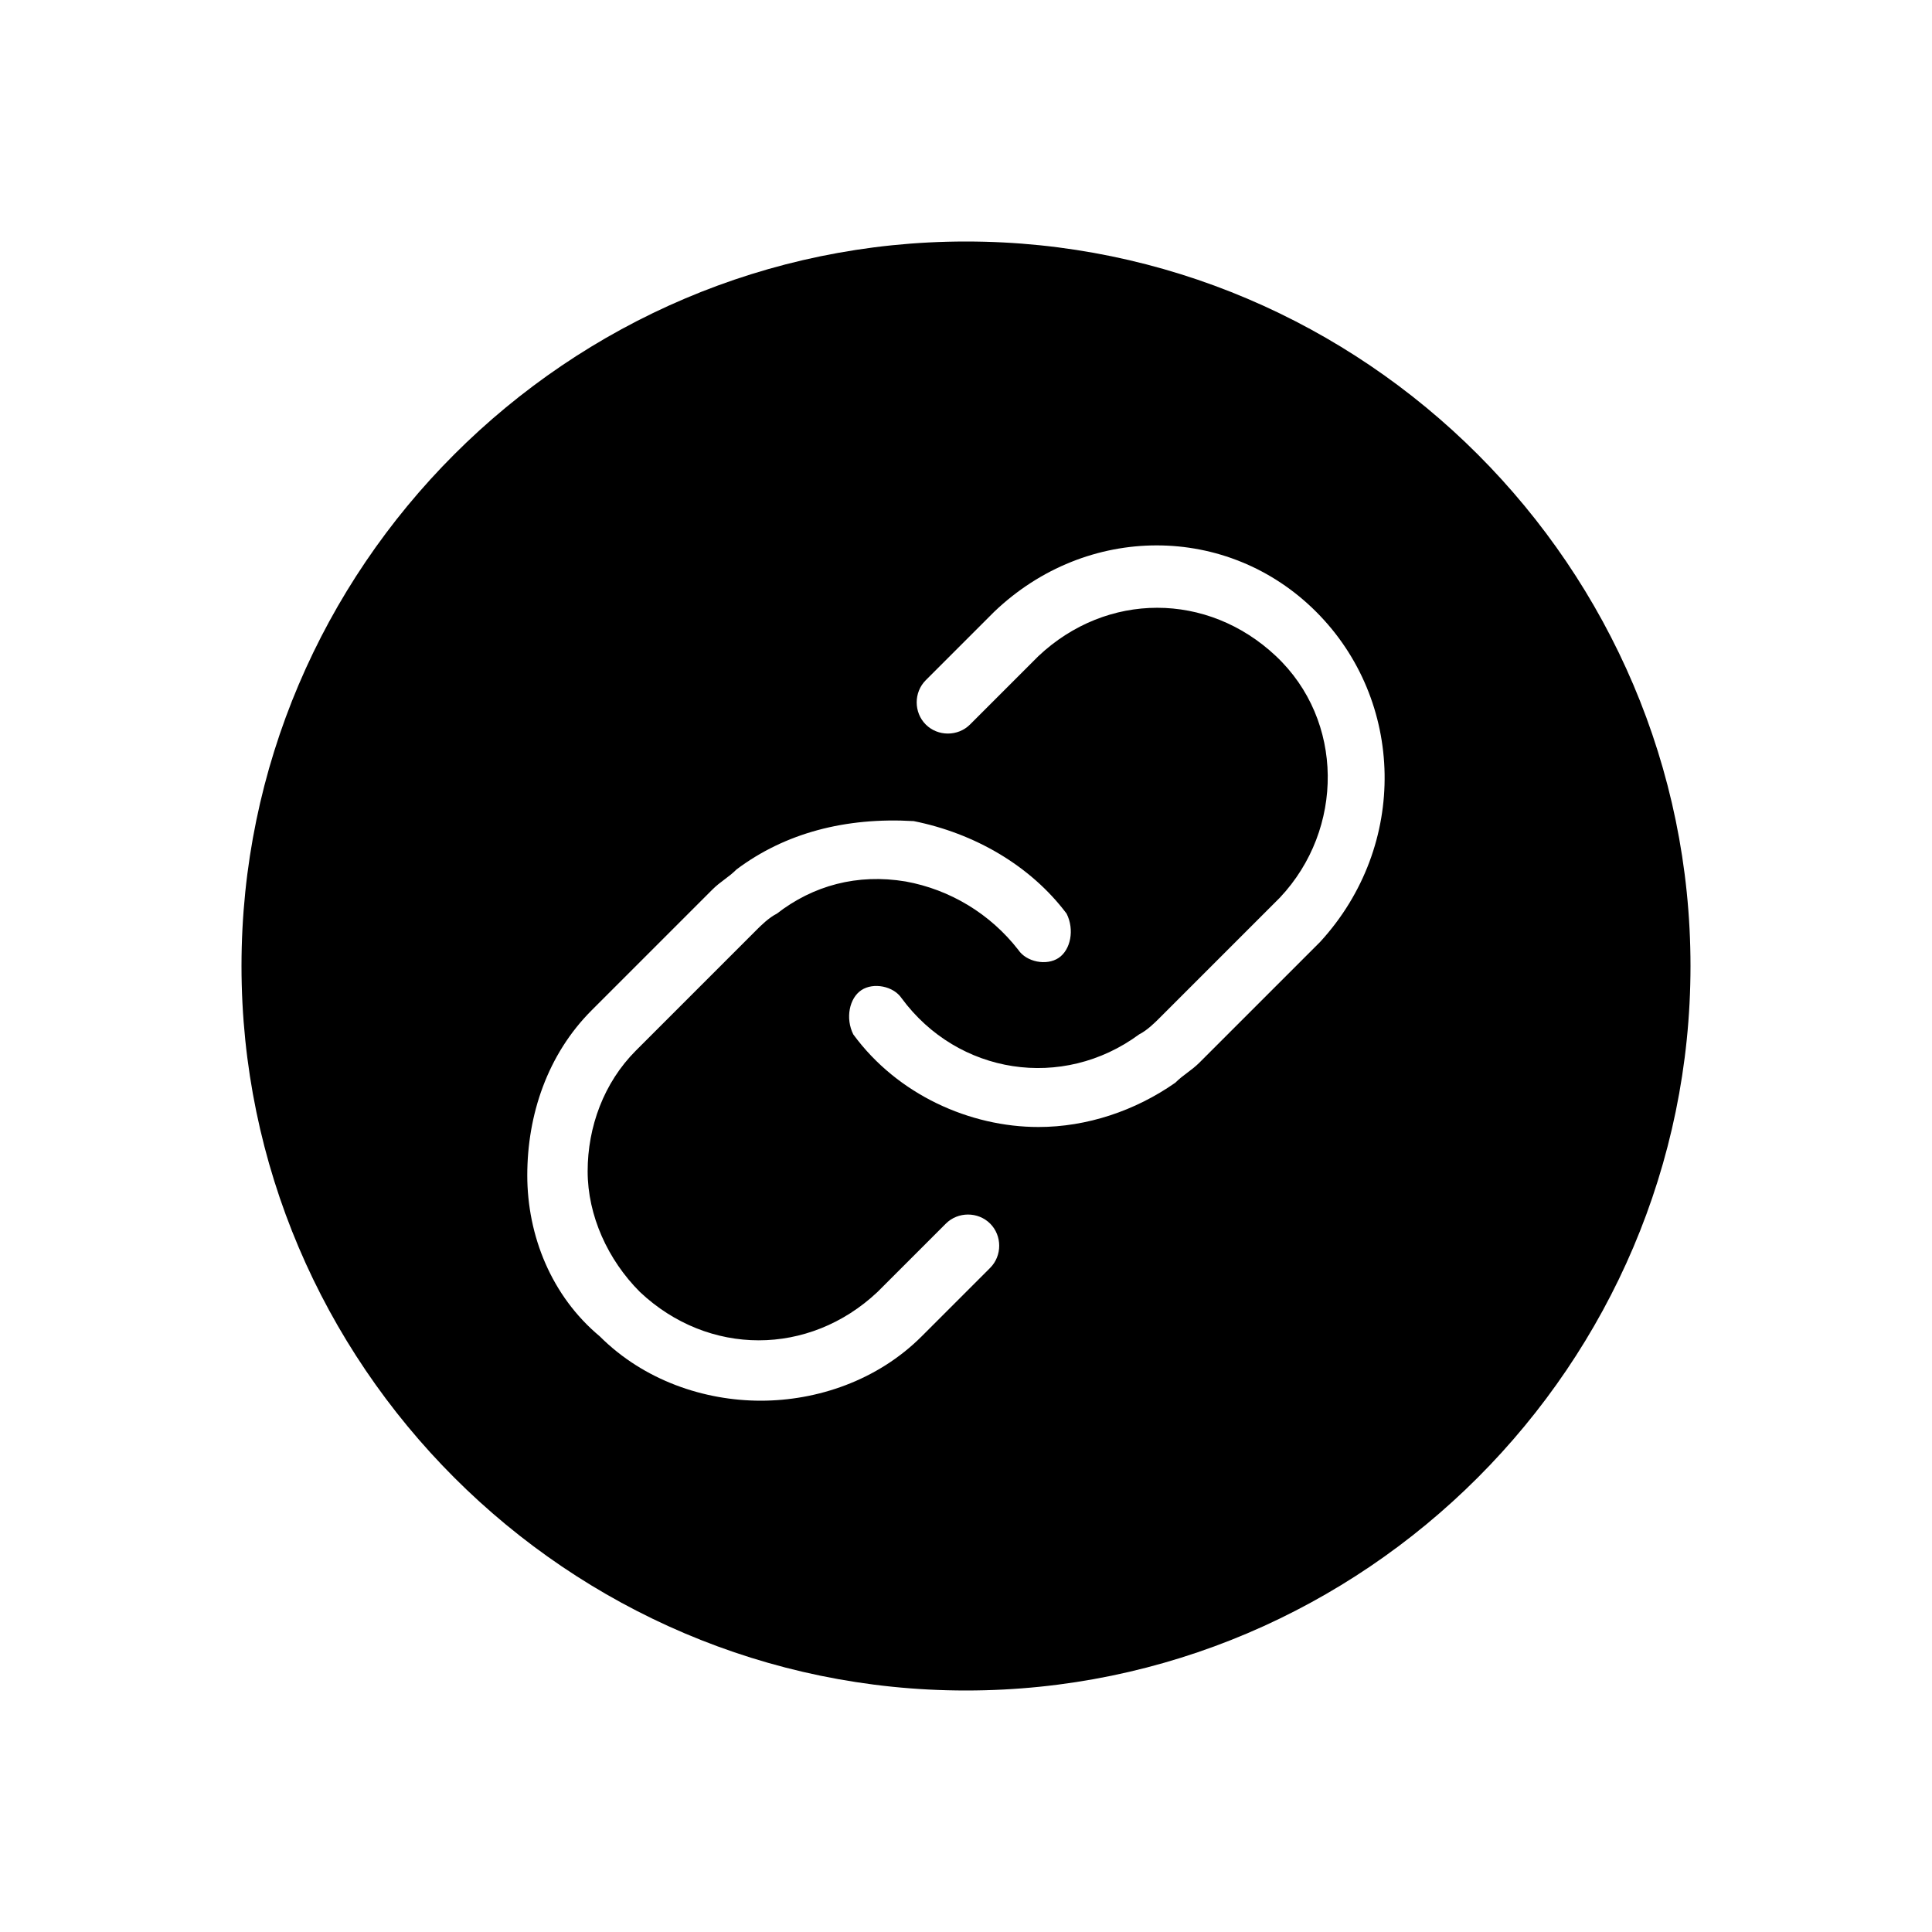
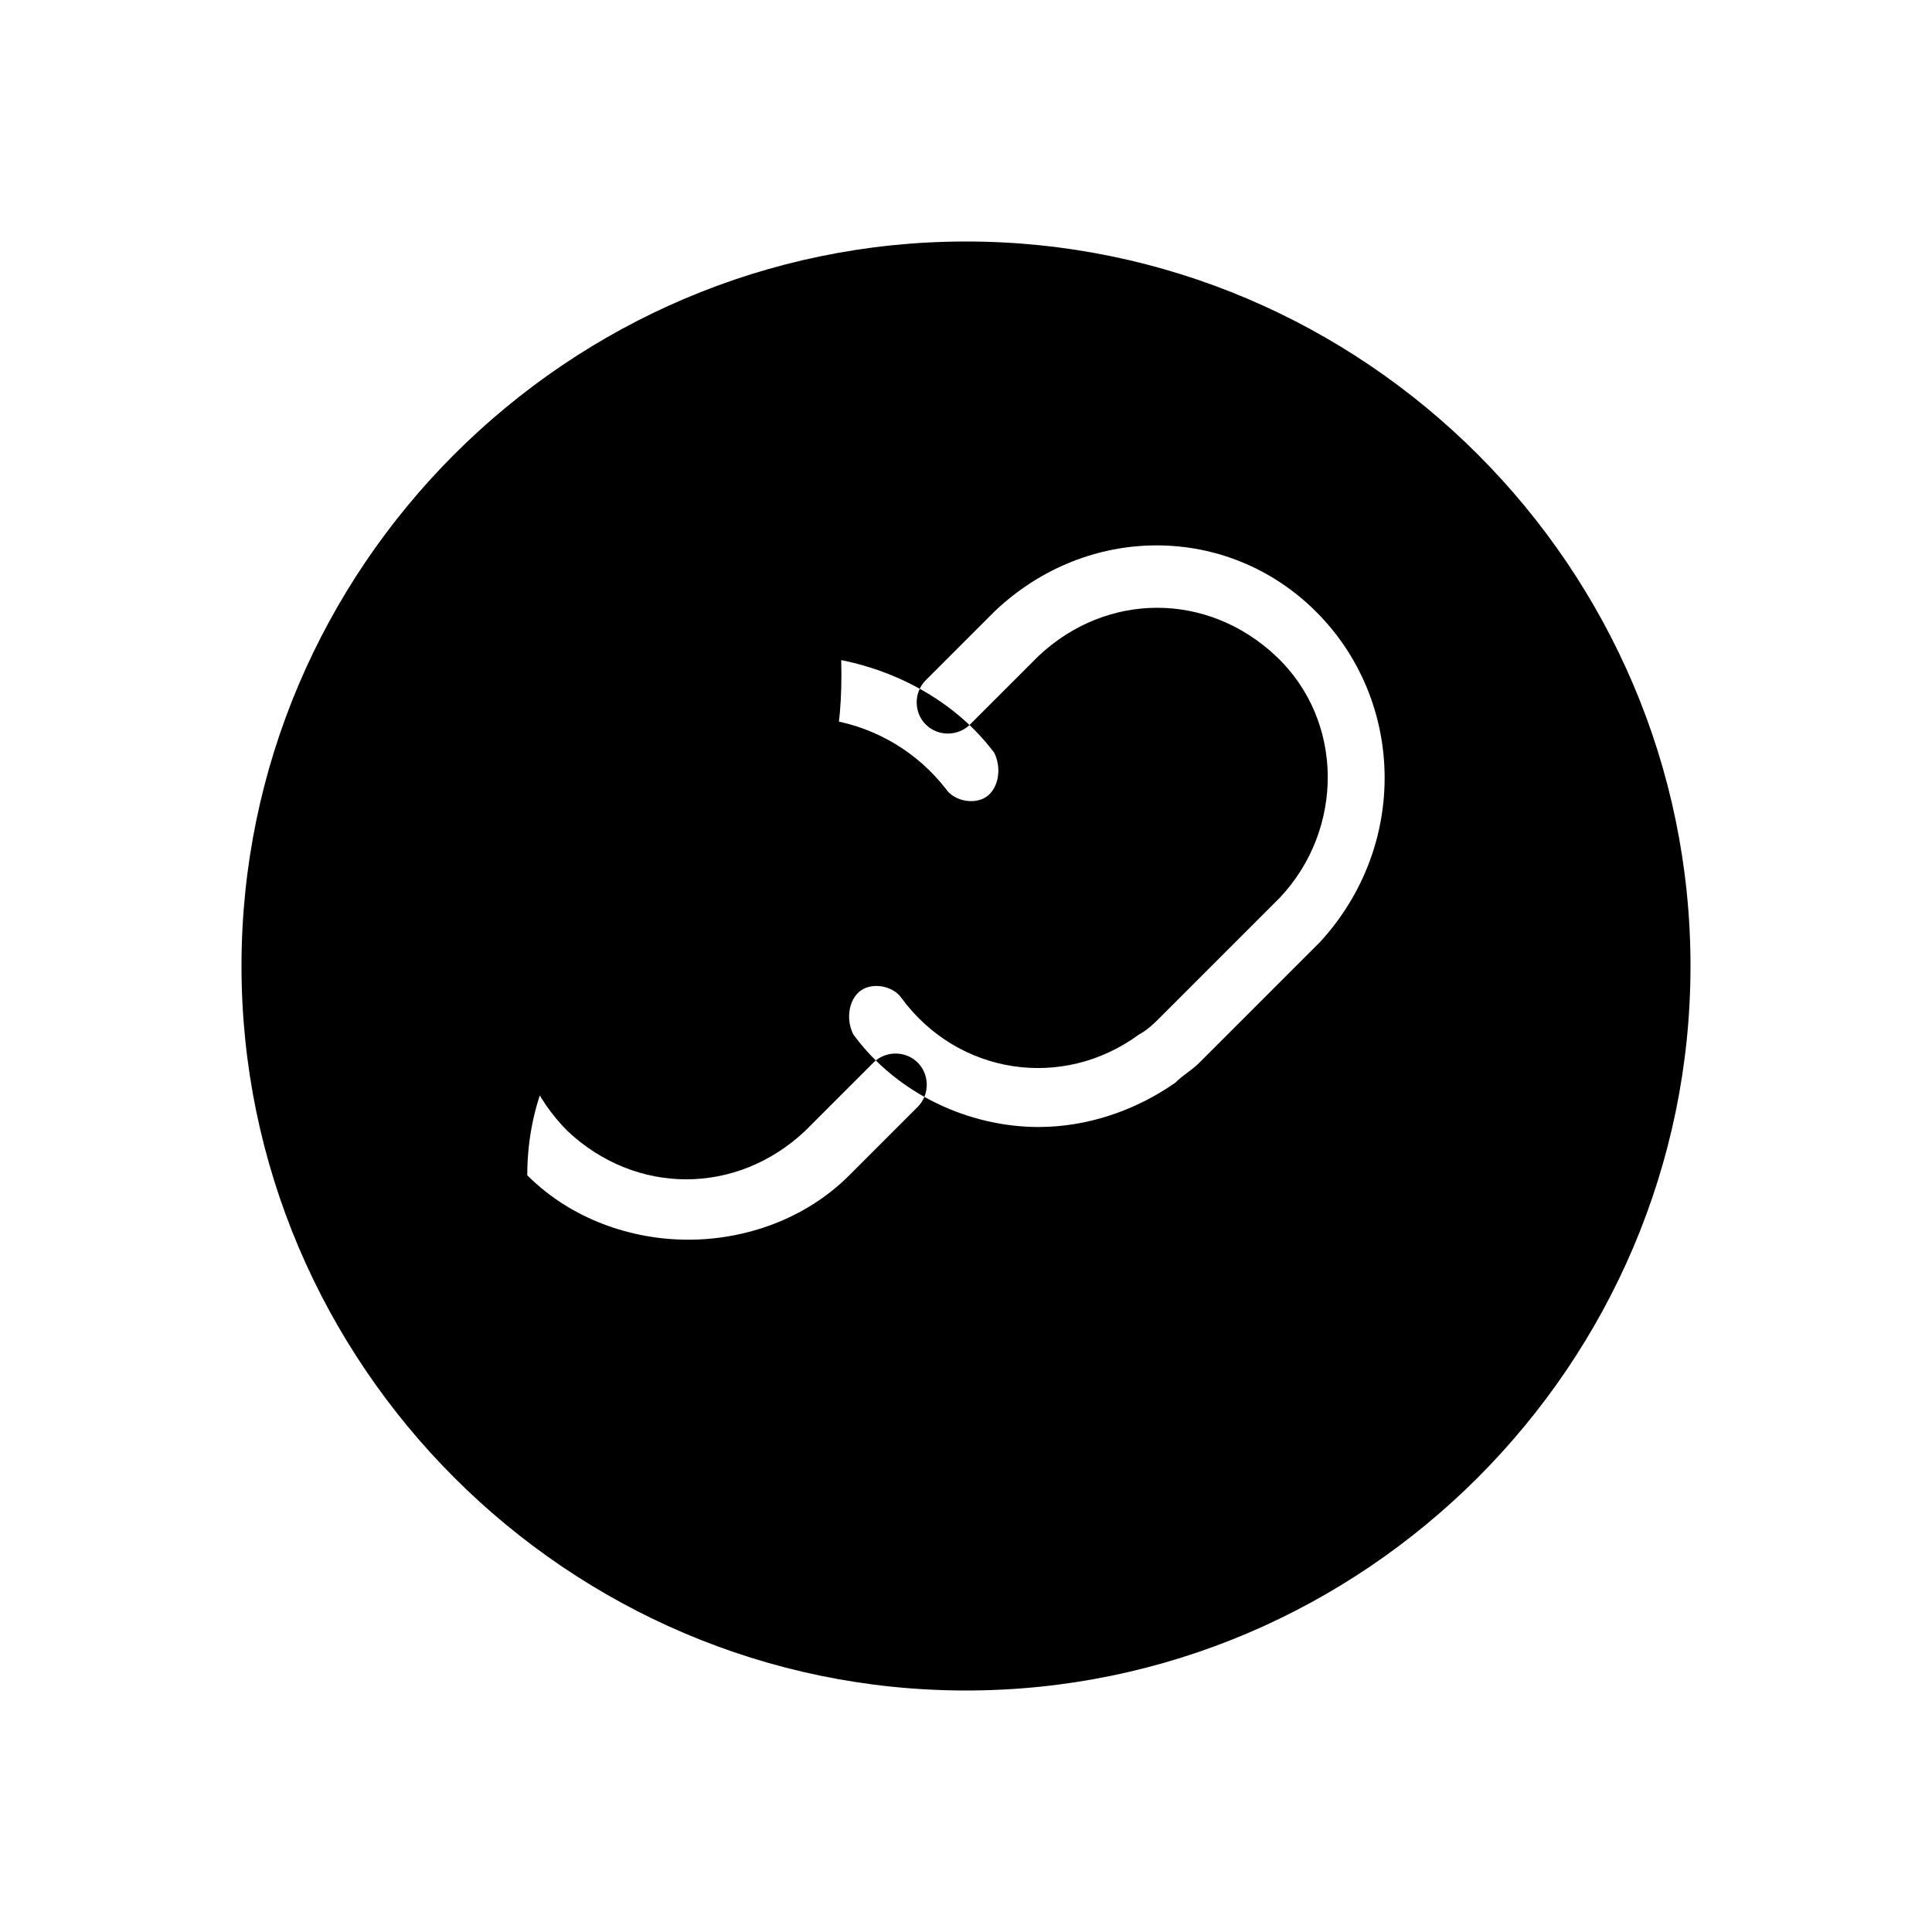
<svg xmlns="http://www.w3.org/2000/svg" version="1.1" viewBox="0 0 48 48">
-   <path class="st0" d="M24,42c-9.9,0-18-8.1-18-18c0-9.9,8.1-18,18-18c9.9,0,18,8.1,18,18C42,33.9,33.9,42,24,42z M18.3,21.6   c-0.2,0.2-0.4,0.3-0.6,0.5l-3,3c-1.1,1.1-1.6,2.6-1.6,4.1c0,1.5,0.6,3,1.8,4c1.1,1.1,2.6,1.6,4,1.6c1.4,0,2.9-0.5,4-1.6l1.7-1.7   c0.3-0.3,0.3-0.8,0-1.1c-0.3-0.3-0.8-0.3-1.1,0l-1.7,1.7c-1.7,1.6-4.2,1.6-5.9,0c-0.8-0.8-1.3-1.9-1.3-3c0-1.1,0.4-2.2,1.2-3l3-3   c0.1-0.1,0.3-0.3,0.5-0.4c0.9-0.7,2-1,3.2-0.8c1.1,0.2,2.1,0.8,2.8,1.7c0.2,0.3,0.7,0.4,1,0.2c0.3-0.2,0.4-0.7,0.2-1.1   c-0.9-1.2-2.3-2-3.8-2.3C21,20.3,19.5,20.7,18.3,21.6z M32.7,15.2c-2.2-2.2-5.7-2.2-8,0l-1.7,1.7c-0.3,0.3-0.3,0.8,0,1.1   c0.3,0.3,0.8,0.3,1.1,0l1.7-1.7c1.7-1.6,4.2-1.6,5.9,0c1.7,1.6,1.7,4.3,0.1,6l-3,3c-0.1,0.1-0.3,0.3-0.5,0.4c-1.9,1.4-4.5,1-5.9-0.9   c-0.2-0.3-0.7-0.4-1-0.2c-0.3,0.2-0.4,0.7-0.2,1.1c1.1,1.5,2.9,2.3,4.6,2.3c1.2,0,2.4-0.4,3.4-1.1c0.2-0.2,0.4-0.3,0.6-0.5l3-3   C35,21,34.9,17.4,32.7,15.2z" />
+   <path class="st0" d="M24,42c-9.9,0-18-8.1-18-18c0-9.9,8.1-18,18-18c9.9,0,18,8.1,18,18C42,33.9,33.9,42,24,42z M18.3,21.6   c-0.2,0.2-0.4,0.3-0.6,0.5l-3,3c-1.1,1.1-1.6,2.6-1.6,4.1c1.1,1.1,2.6,1.6,4,1.6c1.4,0,2.9-0.5,4-1.6l1.7-1.7   c0.3-0.3,0.3-0.8,0-1.1c-0.3-0.3-0.8-0.3-1.1,0l-1.7,1.7c-1.7,1.6-4.2,1.6-5.9,0c-0.8-0.8-1.3-1.9-1.3-3c0-1.1,0.4-2.2,1.2-3l3-3   c0.1-0.1,0.3-0.3,0.5-0.4c0.9-0.7,2-1,3.2-0.8c1.1,0.2,2.1,0.8,2.8,1.7c0.2,0.3,0.7,0.4,1,0.2c0.3-0.2,0.4-0.7,0.2-1.1   c-0.9-1.2-2.3-2-3.8-2.3C21,20.3,19.5,20.7,18.3,21.6z M32.7,15.2c-2.2-2.2-5.7-2.2-8,0l-1.7,1.7c-0.3,0.3-0.3,0.8,0,1.1   c0.3,0.3,0.8,0.3,1.1,0l1.7-1.7c1.7-1.6,4.2-1.6,5.9,0c1.7,1.6,1.7,4.3,0.1,6l-3,3c-0.1,0.1-0.3,0.3-0.5,0.4c-1.9,1.4-4.5,1-5.9-0.9   c-0.2-0.3-0.7-0.4-1-0.2c-0.3,0.2-0.4,0.7-0.2,1.1c1.1,1.5,2.9,2.3,4.6,2.3c1.2,0,2.4-0.4,3.4-1.1c0.2-0.2,0.4-0.3,0.6-0.5l3-3   C35,21,34.9,17.4,32.7,15.2z" />
</svg>